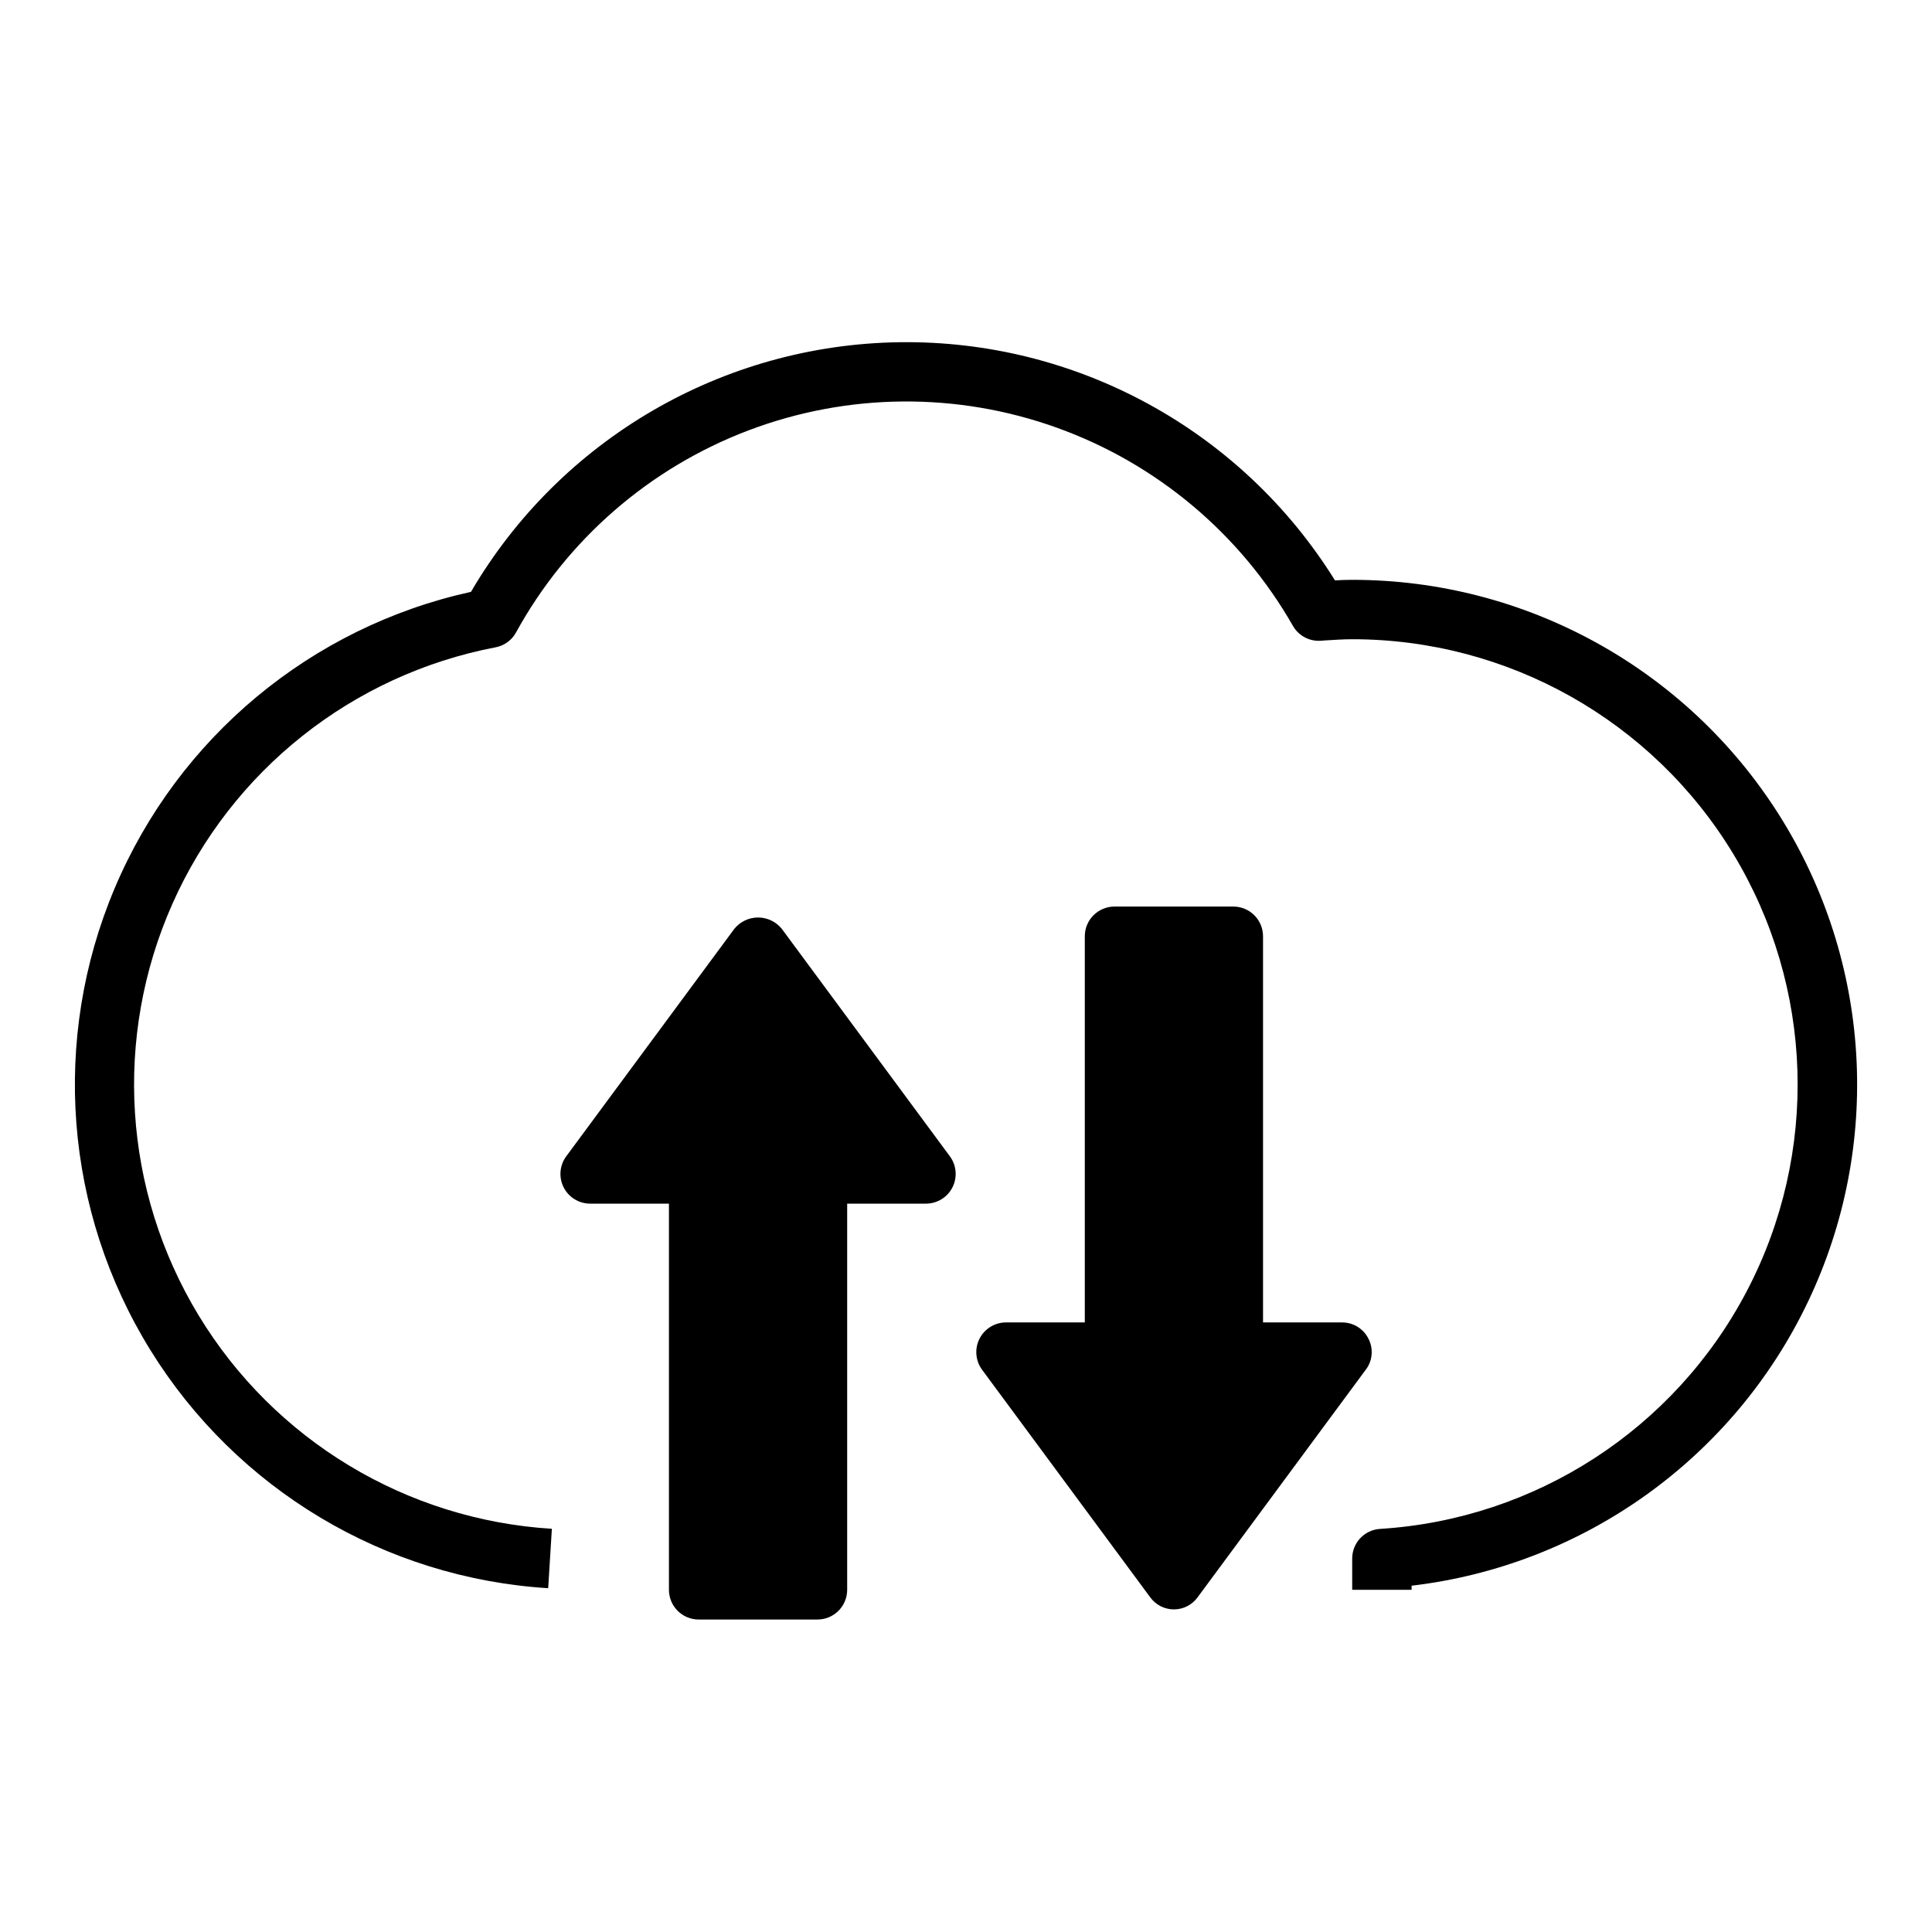
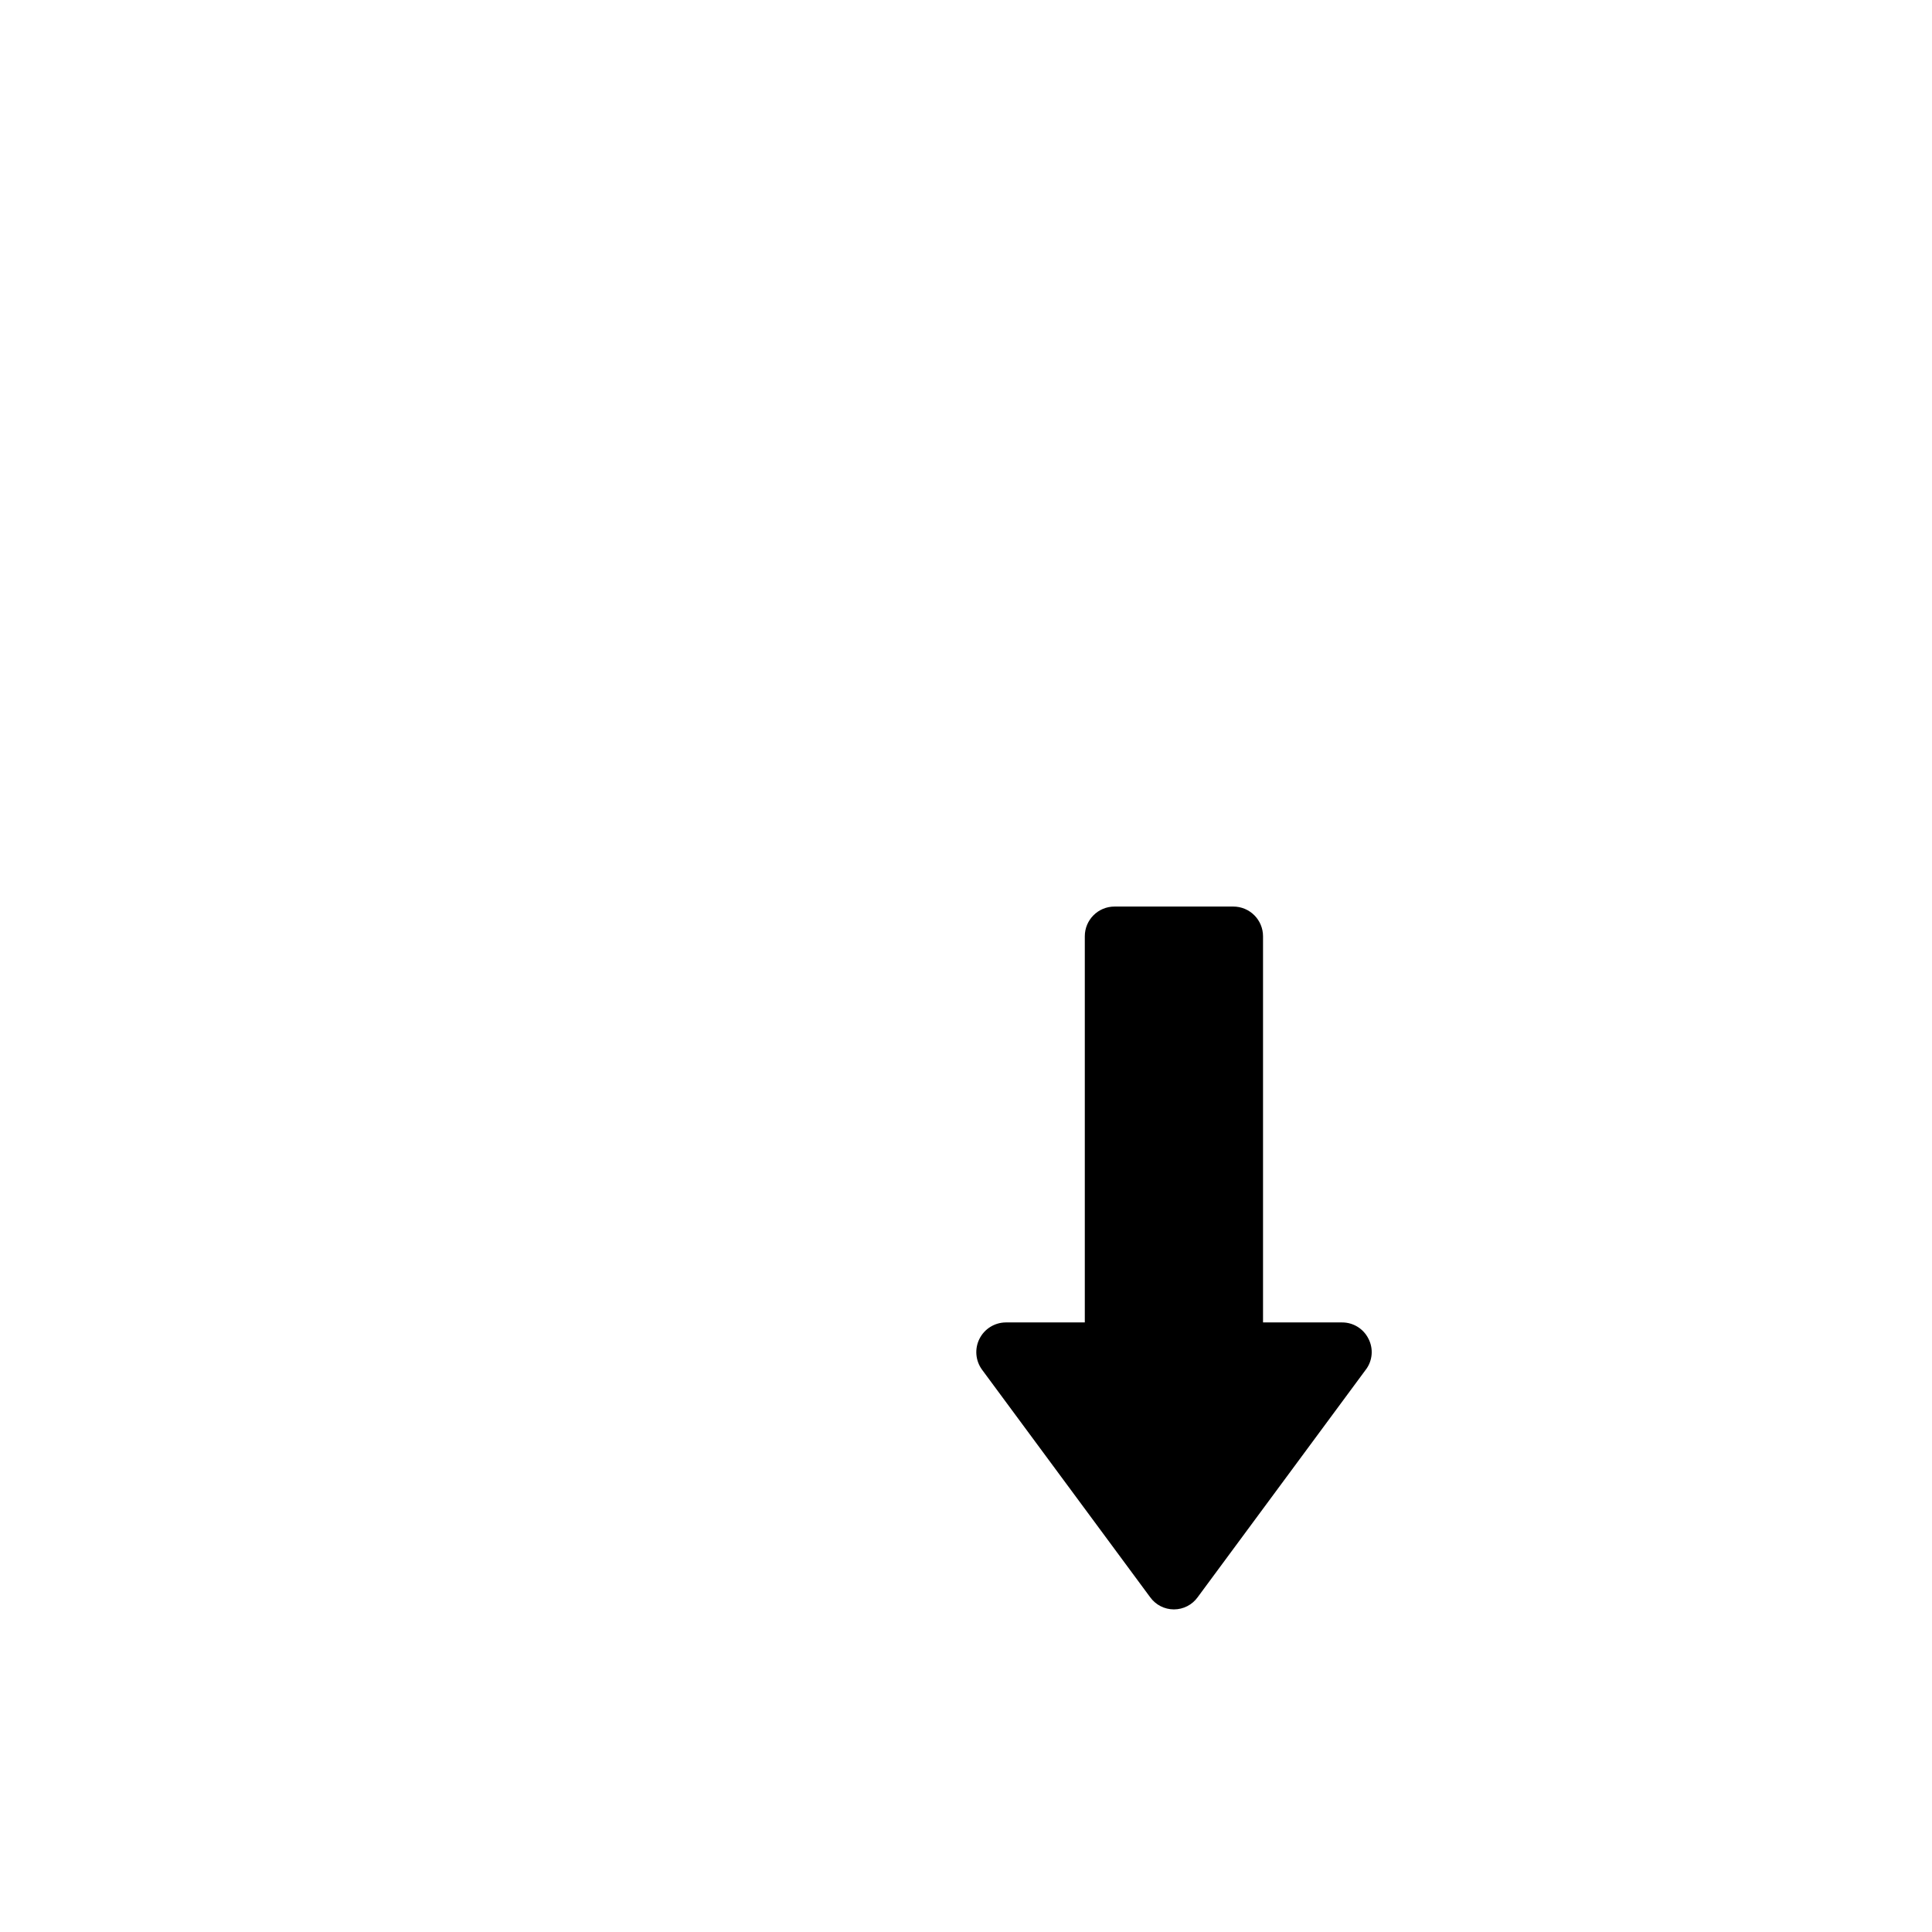
<svg xmlns="http://www.w3.org/2000/svg" fill="#000000" width="800px" height="800px" version="1.1" viewBox="144 144 512 512">
  <g>
-     <path d="m351.19 390.16c-1.535-1.906-3.852-3.012-6.297-3.012-2.445 0-4.762 1.105-6.297 3.012l-44.555 60.301v-0.004c-1.746 2.387-2.004 5.547-0.68 8.184 1.328 2.641 4.023 4.312 6.977 4.336h20.938v102.34c0 2.086 0.832 4.09 2.305 5.566 1.477 1.477 3.481 2.305 5.566 2.305h31.488c2.09 0 4.09-0.828 5.566-2.305 1.477-1.477 2.309-3.481 2.309-5.566v-102.34h20.941-0.004c2.953-0.023 5.648-1.695 6.977-4.336 1.324-2.637 1.066-5.797-0.68-8.184z" />
    <path d="m506.66 498.79c-1.316-2.664-4.035-4.344-7.004-4.332h-20.941v-102.34c0-2.086-0.828-4.09-2.305-5.566-1.477-1.477-3.481-2.305-5.566-2.305h-31.488c-4.348 0-7.871 3.523-7.871 7.871v102.34h-20.941c-2.953 0.023-5.644 1.695-6.973 4.336-1.328 2.637-1.066 5.797 0.676 8.184l44.555 60.301v-0.004c1.457 2.031 3.801 3.231 6.297 3.231 2.496 0 4.844-1.199 6.297-3.231l44.555-60.301 0.004 0.004c1.793-2.367 2.066-5.551 0.707-8.188z" />
-     <path d="m502.34 297.66c-1.527 0-3.055 0.062-4.559 0.148-24.734-39.793-68.496-63.738-115.34-63.117-46.852 0.621-89.961 25.719-113.63 66.156-42.348 9.324-77.543 38.602-94.418 78.539-16.879 39.941-13.34 85.586 9.492 122.45 22.828 36.863 62.117 60.367 105.39 63.055l0.977-15.742v-0.004c-38.57-2.371-73.535-23.484-93.594-56.52-20.055-33.035-22.656-73.797-6.965-109.11s47.684-60.707 85.641-67.969c2.305-0.434 4.293-1.879 5.418-3.934 13.52-24.629 35.383-43.625 61.66-53.574 26.273-9.945 55.234-10.191 81.676-0.688 26.441 9.5 48.621 28.125 62.555 52.52 1.5 2.613 4.356 4.141 7.363 3.938l1.387-0.102c2.32-0.137 4.586-0.301 6.949-0.301 41.289-0.016 79.586 21.551 100.98 56.867 21.391 35.316 22.77 79.246 3.629 115.83-19.141 36.586-56.012 60.508-97.223 63.074-4.156 0.258-7.391 3.711-7.383 7.875v8.258h15.742v-1.078c45.609-5.383 85.27-33.789 105.04-75.238 19.777-41.453 16.898-90.148-7.617-128.98-24.516-38.836-67.242-62.375-113.17-62.348z" />
  </g>
</svg>